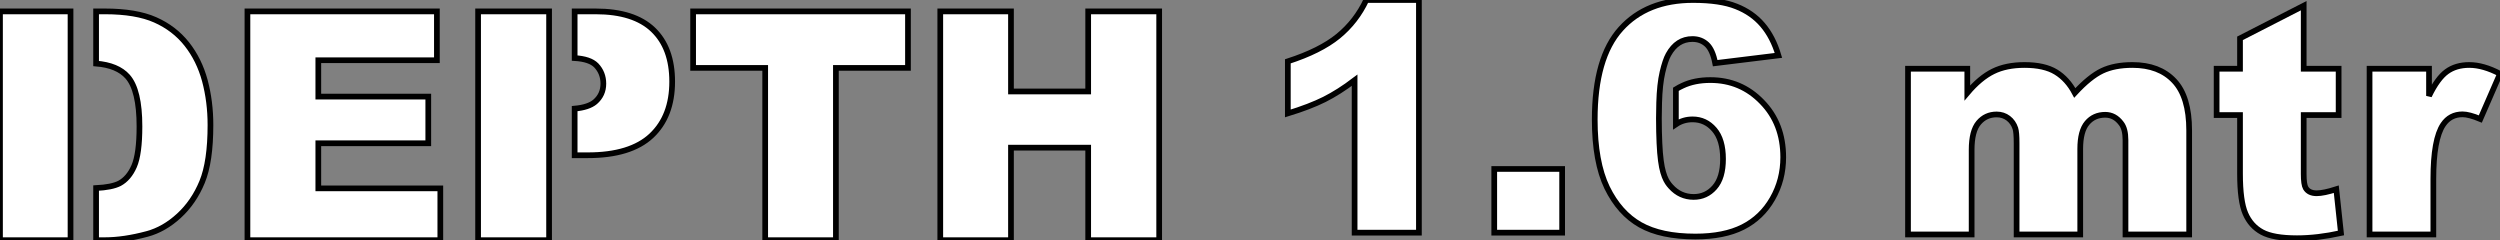
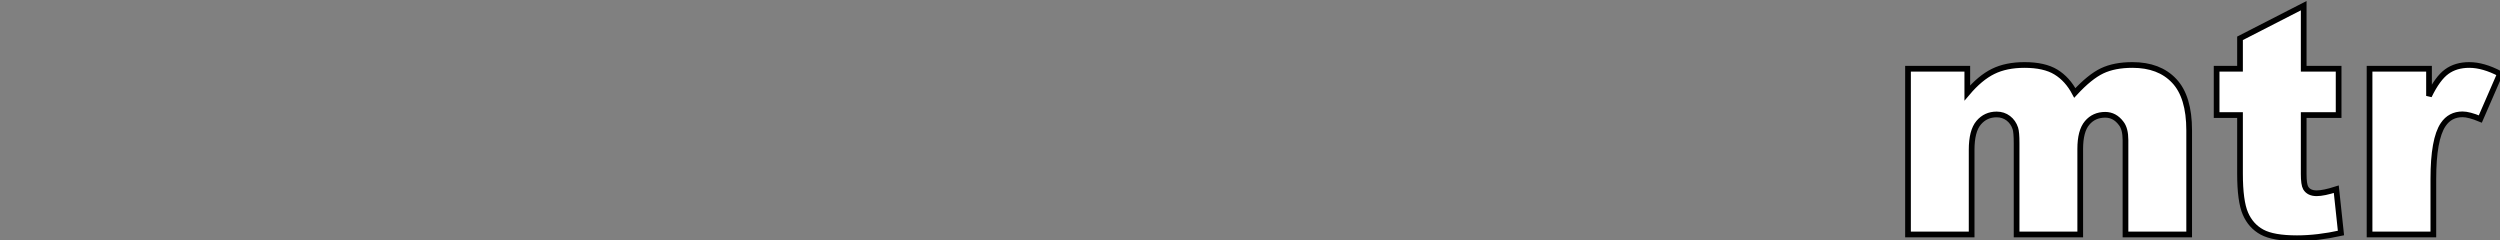
<svg xmlns="http://www.w3.org/2000/svg" viewBox="4.004 11 438.092 42.086">
  <rect x="4.004" y="11" width="438.092" height="42.086" fill="#808080" stroke="none" />
-   <path d="M21.11-40.09L22.67-40.09Q28.11-40.09 31.46-38.61Q34.81-37.13 37.00-34.37Q39.18-31.61 40.17-27.95Q41.15-24.28 41.15-20.18L41.15-20.18Q41.15-13.75 39.69-10.21Q38.23-6.67 35.63-4.28Q33.03-1.89 30.05-1.09L30.05-1.09Q25.98 0 22.67 0L22.67 0L21.11 0L21.11-9.13Q23.87-9.27 25.21-9.95L25.21-9.95Q26.85-10.83 27.78-12.97Q28.71-15.12 28.71-19.93L28.71-19.93Q28.71-26.30 26.63-28.66L26.63-28.66Q24.86-30.65 21.11-30.95L21.11-30.95L21.11-40.09ZM4.27 0L4.27-40.09L16.63-40.09L16.63 0L4.27 0ZM47.63 0L47.63-40.09L80.83-40.09L80.83-31.53L60.05-31.53L60.05-25.16L79.32-25.16L79.32-16.98L60.05-16.98L60.05-9.08L81.43-9.08L81.43 0L47.63 0ZM88.05 0L88.05-40.09L100.49-40.09L100.49 0L88.05 0ZM104.97-40.09L108.64-40.09Q115.36-40.09 118.71-36.89Q122.06-33.69 122.06-27.78L122.06-27.78Q122.06-21.71 118.41-18.29Q114.76-14.88 107.27-14.88L107.27-14.88L104.97-14.88L104.97-23.05Q107.41-23.27 108.55-24.23L108.55-24.23Q110.00-25.48 110.00-27.43L110.00-27.43Q110.00-29.31 108.75-30.63L108.75-30.63Q107.65-31.75 104.97-31.91L104.97-31.91L104.97-40.09ZM125.73-30.19L125.73-40.09L163.38-40.09L163.38-30.19L150.75-30.19L150.75 0L138.36 0L138.36-30.19L125.73-30.19ZM169.04 0L169.04-40.09L181.43-40.09L181.43-26.06L194.96-26.06L194.96-40.09L207.40-40.09L207.40 0L194.96 0L194.96-16.21L181.43-16.21L181.43 0L169.04 0Z" fill="white" stroke="black" transform="translate(0 0) scale(1 1) translate(-0.266 53.086)" />
-   <path d="M18.32-40.77L27.54-40.77L27.54 0L16.27 0L16.27-26.71Q13.54-24.64 10.98-23.35Q8.42-22.07 4.57-20.89L4.57-20.89L4.57-30.02Q10.25-31.86 13.40-34.43Q16.54-37.00 18.32-40.77L18.32-40.77ZM40.74 0L40.74-11.16L52.64-11.16L52.64 0L40.74 0ZM69.64-22.78L69.64-22.78Q69.56-19.85 69.62-17.71Q69.67-15.56 69.79-14.03Q69.92-12.50 70.12-11.50Q70.33-10.50 70.59-9.84Q70.85-9.19 71.12-8.79Q71.39-8.39 71.67-8.09L71.67-8.09Q73.31-6.26 75.69-6.26L75.69-6.26Q77.88-6.26 79.35-7.93L79.35-7.93Q80.83-9.60 80.83-12.91L80.83-12.91Q80.83-16.30 79.30-18.07L79.30-18.07Q77.77-19.85 75.50-19.85L75.50-19.85Q73.86-19.85 72.57-18.98L72.57-18.98L72.57-25.13Q72.87-25.32 73.16-25.47Q73.45-25.62 73.75-25.76L73.75-25.76Q75.82-26.74 78.61-26.74L78.61-26.74Q83.97-26.74 87.66-22.91L87.66-22.91Q91.38-19.11 91.38-13.21L91.38-13.21Q91.38-9.24 89.50-5.96L89.50-5.96Q87.61-2.65 84.31-0.98Q81.02 0.68 75.99 0.68L75.99 0.68Q69.97 0.68 66.34-1.37L66.34-1.37Q62.70-3.42 60.51-7.90L60.51-7.90Q58.35-12.39 58.35-19.82L58.35-19.82Q58.35-30.65 62.92-35.71L62.92-35.71Q67.48-40.77 75.58-40.77L75.58-40.77Q80.34-40.77 83.13-39.65L83.13-39.65Q85.94-38.55 87.76-36.42Q89.58-34.29 90.54-31.06L90.54-31.06L79.46-29.70Q79.02-32.02 78.00-32.98Q76.97-33.93 75.47-33.93L75.47-33.93Q72.76-33.93 71.26-31.20L71.26-31.20Q70.71-30.21 70.22-28.11Q69.73-26.00 69.64-22.78Z" fill="white" stroke="black" transform="translate(225.676 0) scale(1 1) translate(-0.566 51.77)" />
  <path d="M3.45 0L3.45-29.04L13.84-29.04L13.84-24.80Q16.08-27.45 18.36-28.57Q20.64-29.70 23.87-29.70L23.87-29.70Q27.34-29.70 29.37-28.46Q31.39-27.23 32.68-24.80L32.68-24.80Q35.30-27.64 37.46-28.67Q39.62-29.70 42.79-29.70L42.79-29.70Q47.47-29.70 50.09-26.92Q52.72-24.14 52.72-18.24L52.72-18.24L52.72 0L41.56 0L41.56-16.54Q41.56-18.51 40.80-19.47L40.80-19.47Q39.68-20.97 38.01-20.97L38.01-20.97Q36.04-20.97 34.84-19.55Q33.63-18.13 33.63-14.98L33.63-14.98L33.63 0L22.48 0L22.48-16.00Q22.48-17.91 22.26-18.59L22.26-18.59Q21.90-19.69 21.03-20.36Q20.15-21.03 18.98-21.03L18.98-21.03Q17.06-21.03 15.83-19.58Q14.60-18.13 14.60-14.82L14.60-14.82L14.60 0L3.45 0ZM61.63-34.37L72.79-40.09L72.79-29.04L78.91-29.04L78.91-20.92L72.79-20.92L72.79-10.61Q72.79-8.75 73.14-8.15L73.14-8.15Q73.69-7.22 75.06-7.22L75.06-7.22Q76.29-7.22 78.50-7.93L78.50-7.93L79.32-0.25Q75.20 0.66 71.61 0.66L71.61 0.66Q67.46 0.66 65.49-0.41Q63.52-1.48 62.58-3.65Q61.63-5.82 61.63-10.69L61.63-10.69L61.63-20.92L57.53-20.92L57.53-29.04L61.63-29.04L61.63-34.37ZM84.33 0L84.33-29.04L94.75-29.04L94.75-24.28Q96.25-27.37 97.85-28.53Q99.45-29.70 101.80-29.70L101.80-29.70Q104.26-29.70 107.19-28.16L107.19-28.16L103.74-20.23Q101.77-21.05 100.63-21.05L100.63-21.05Q98.44-21.05 97.23-19.25L97.23-19.25Q95.51-16.71 95.51-9.73L95.51-9.73L95.51 0L84.33 0Z" fill="white" stroke="black" transform="translate(335.352 0) scale(1 1) translate(-0.445 52.086)" />
</svg>